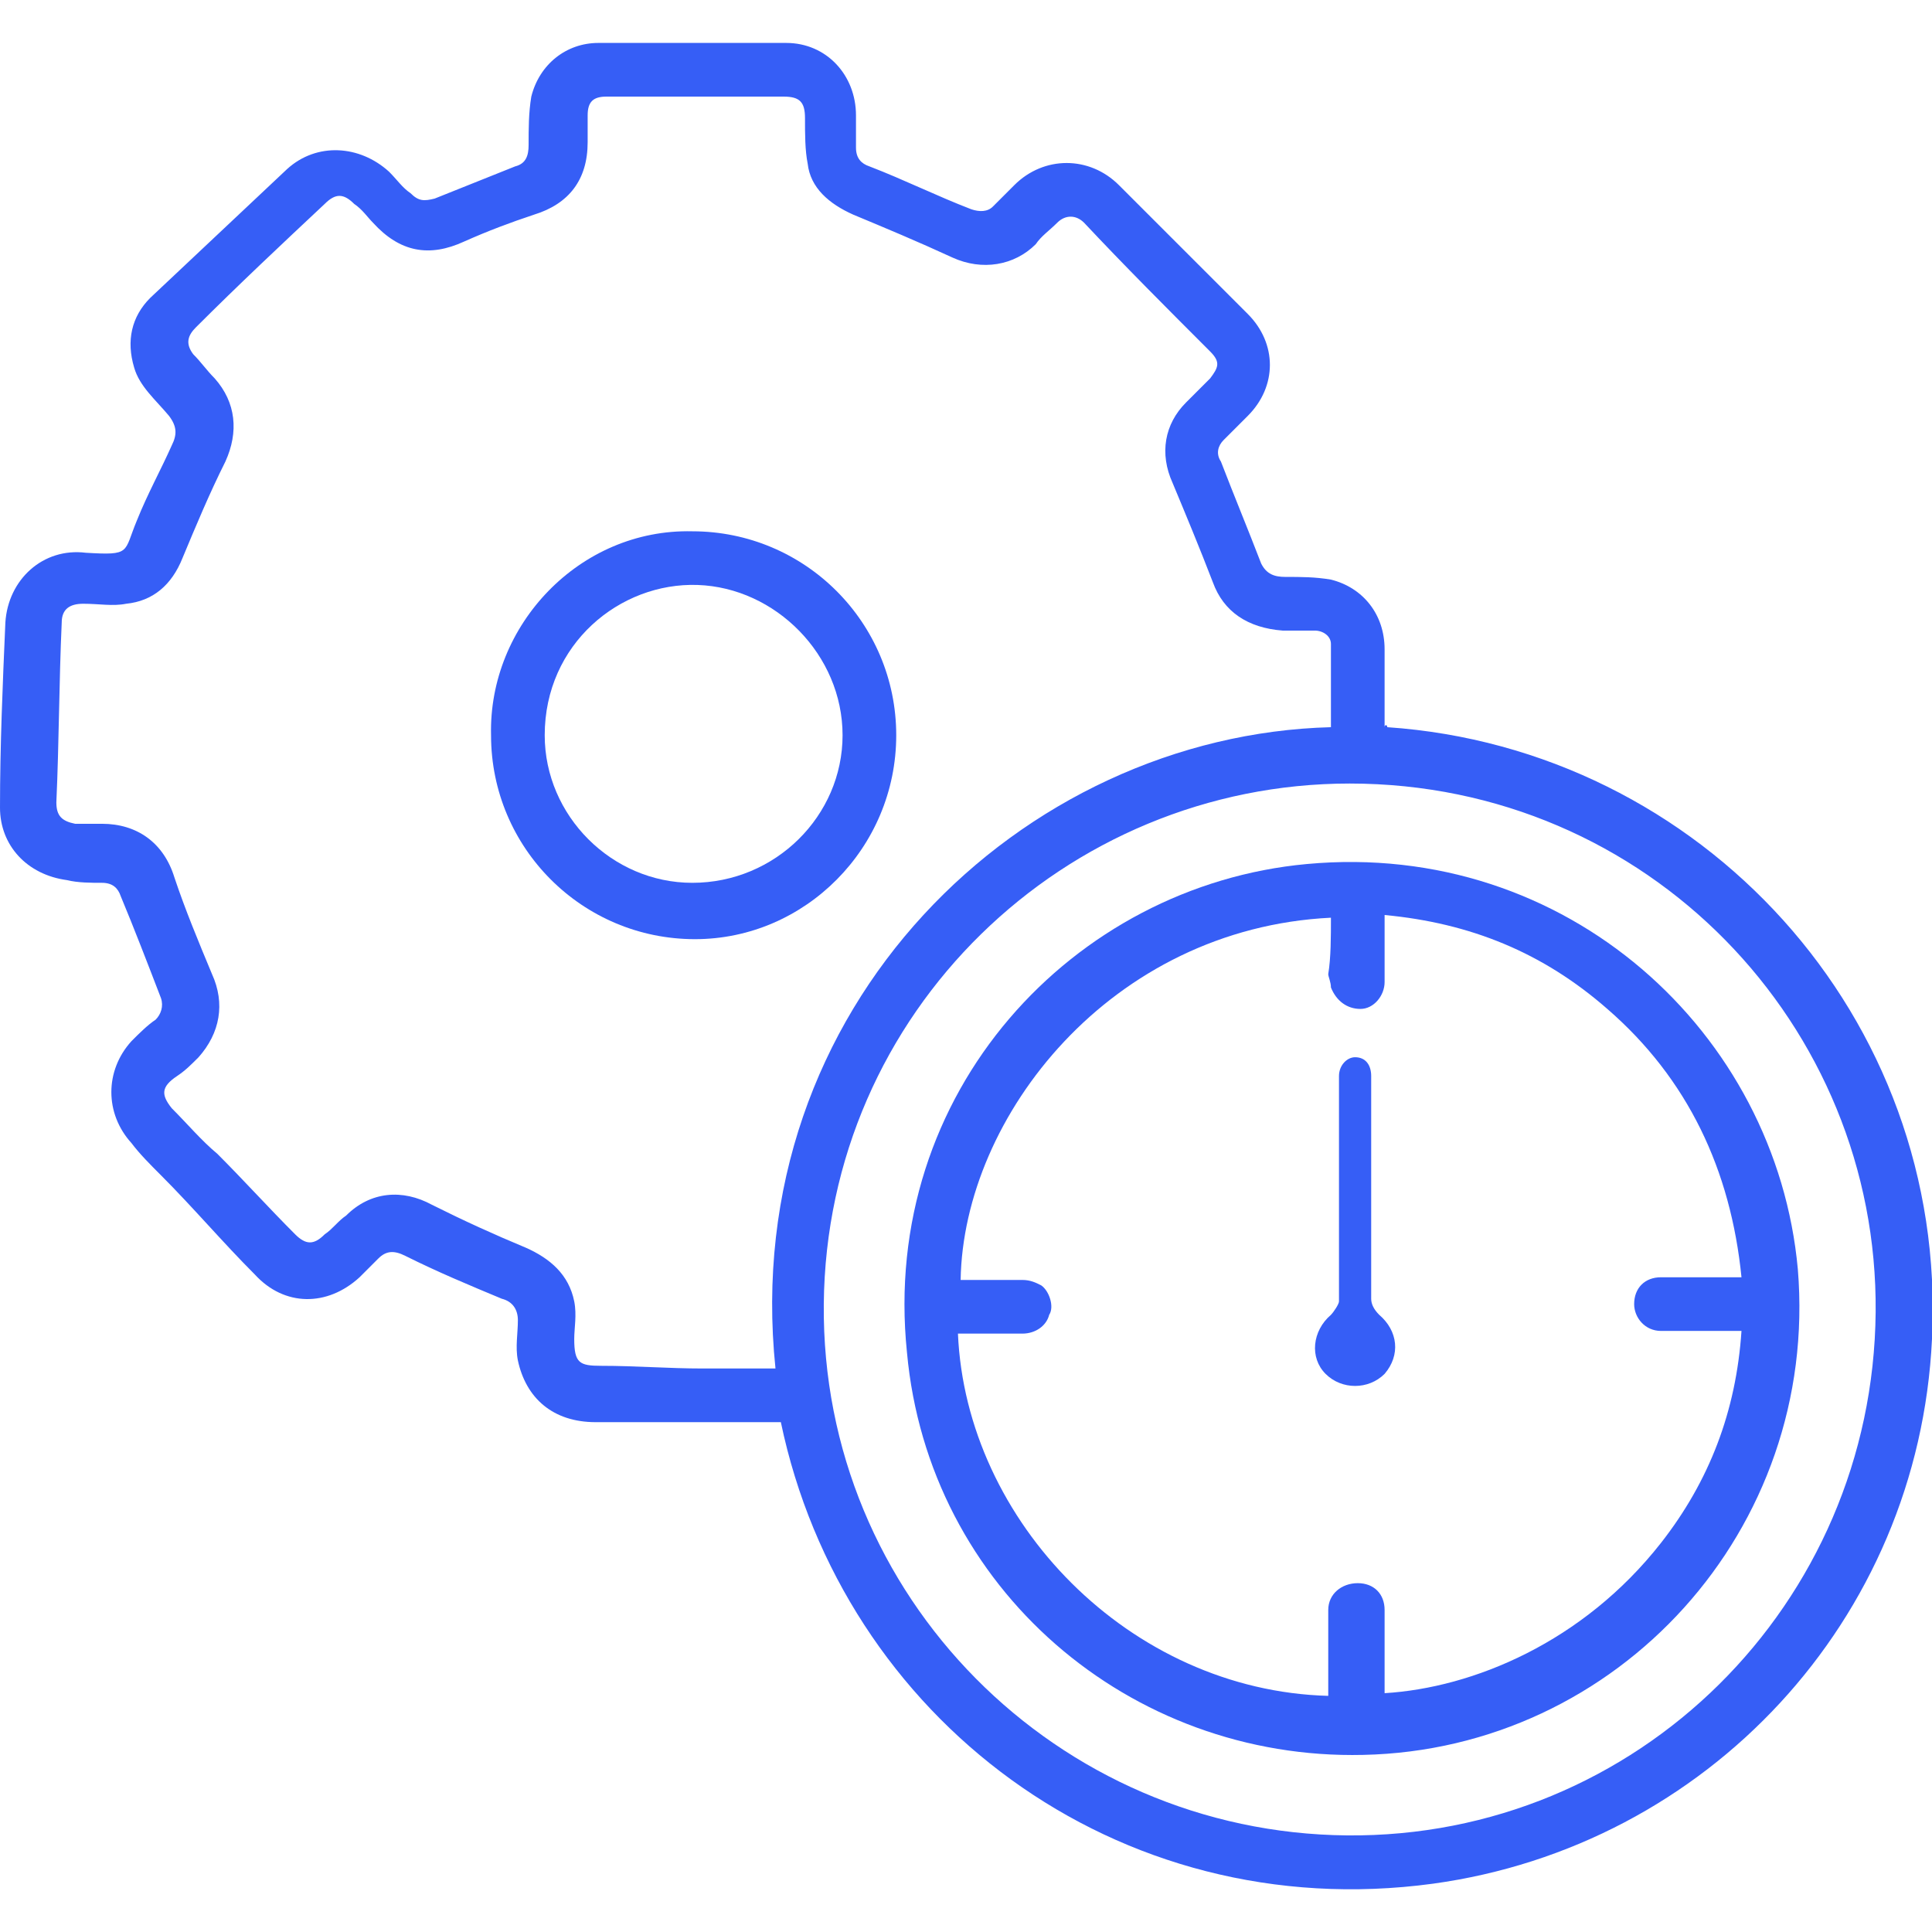
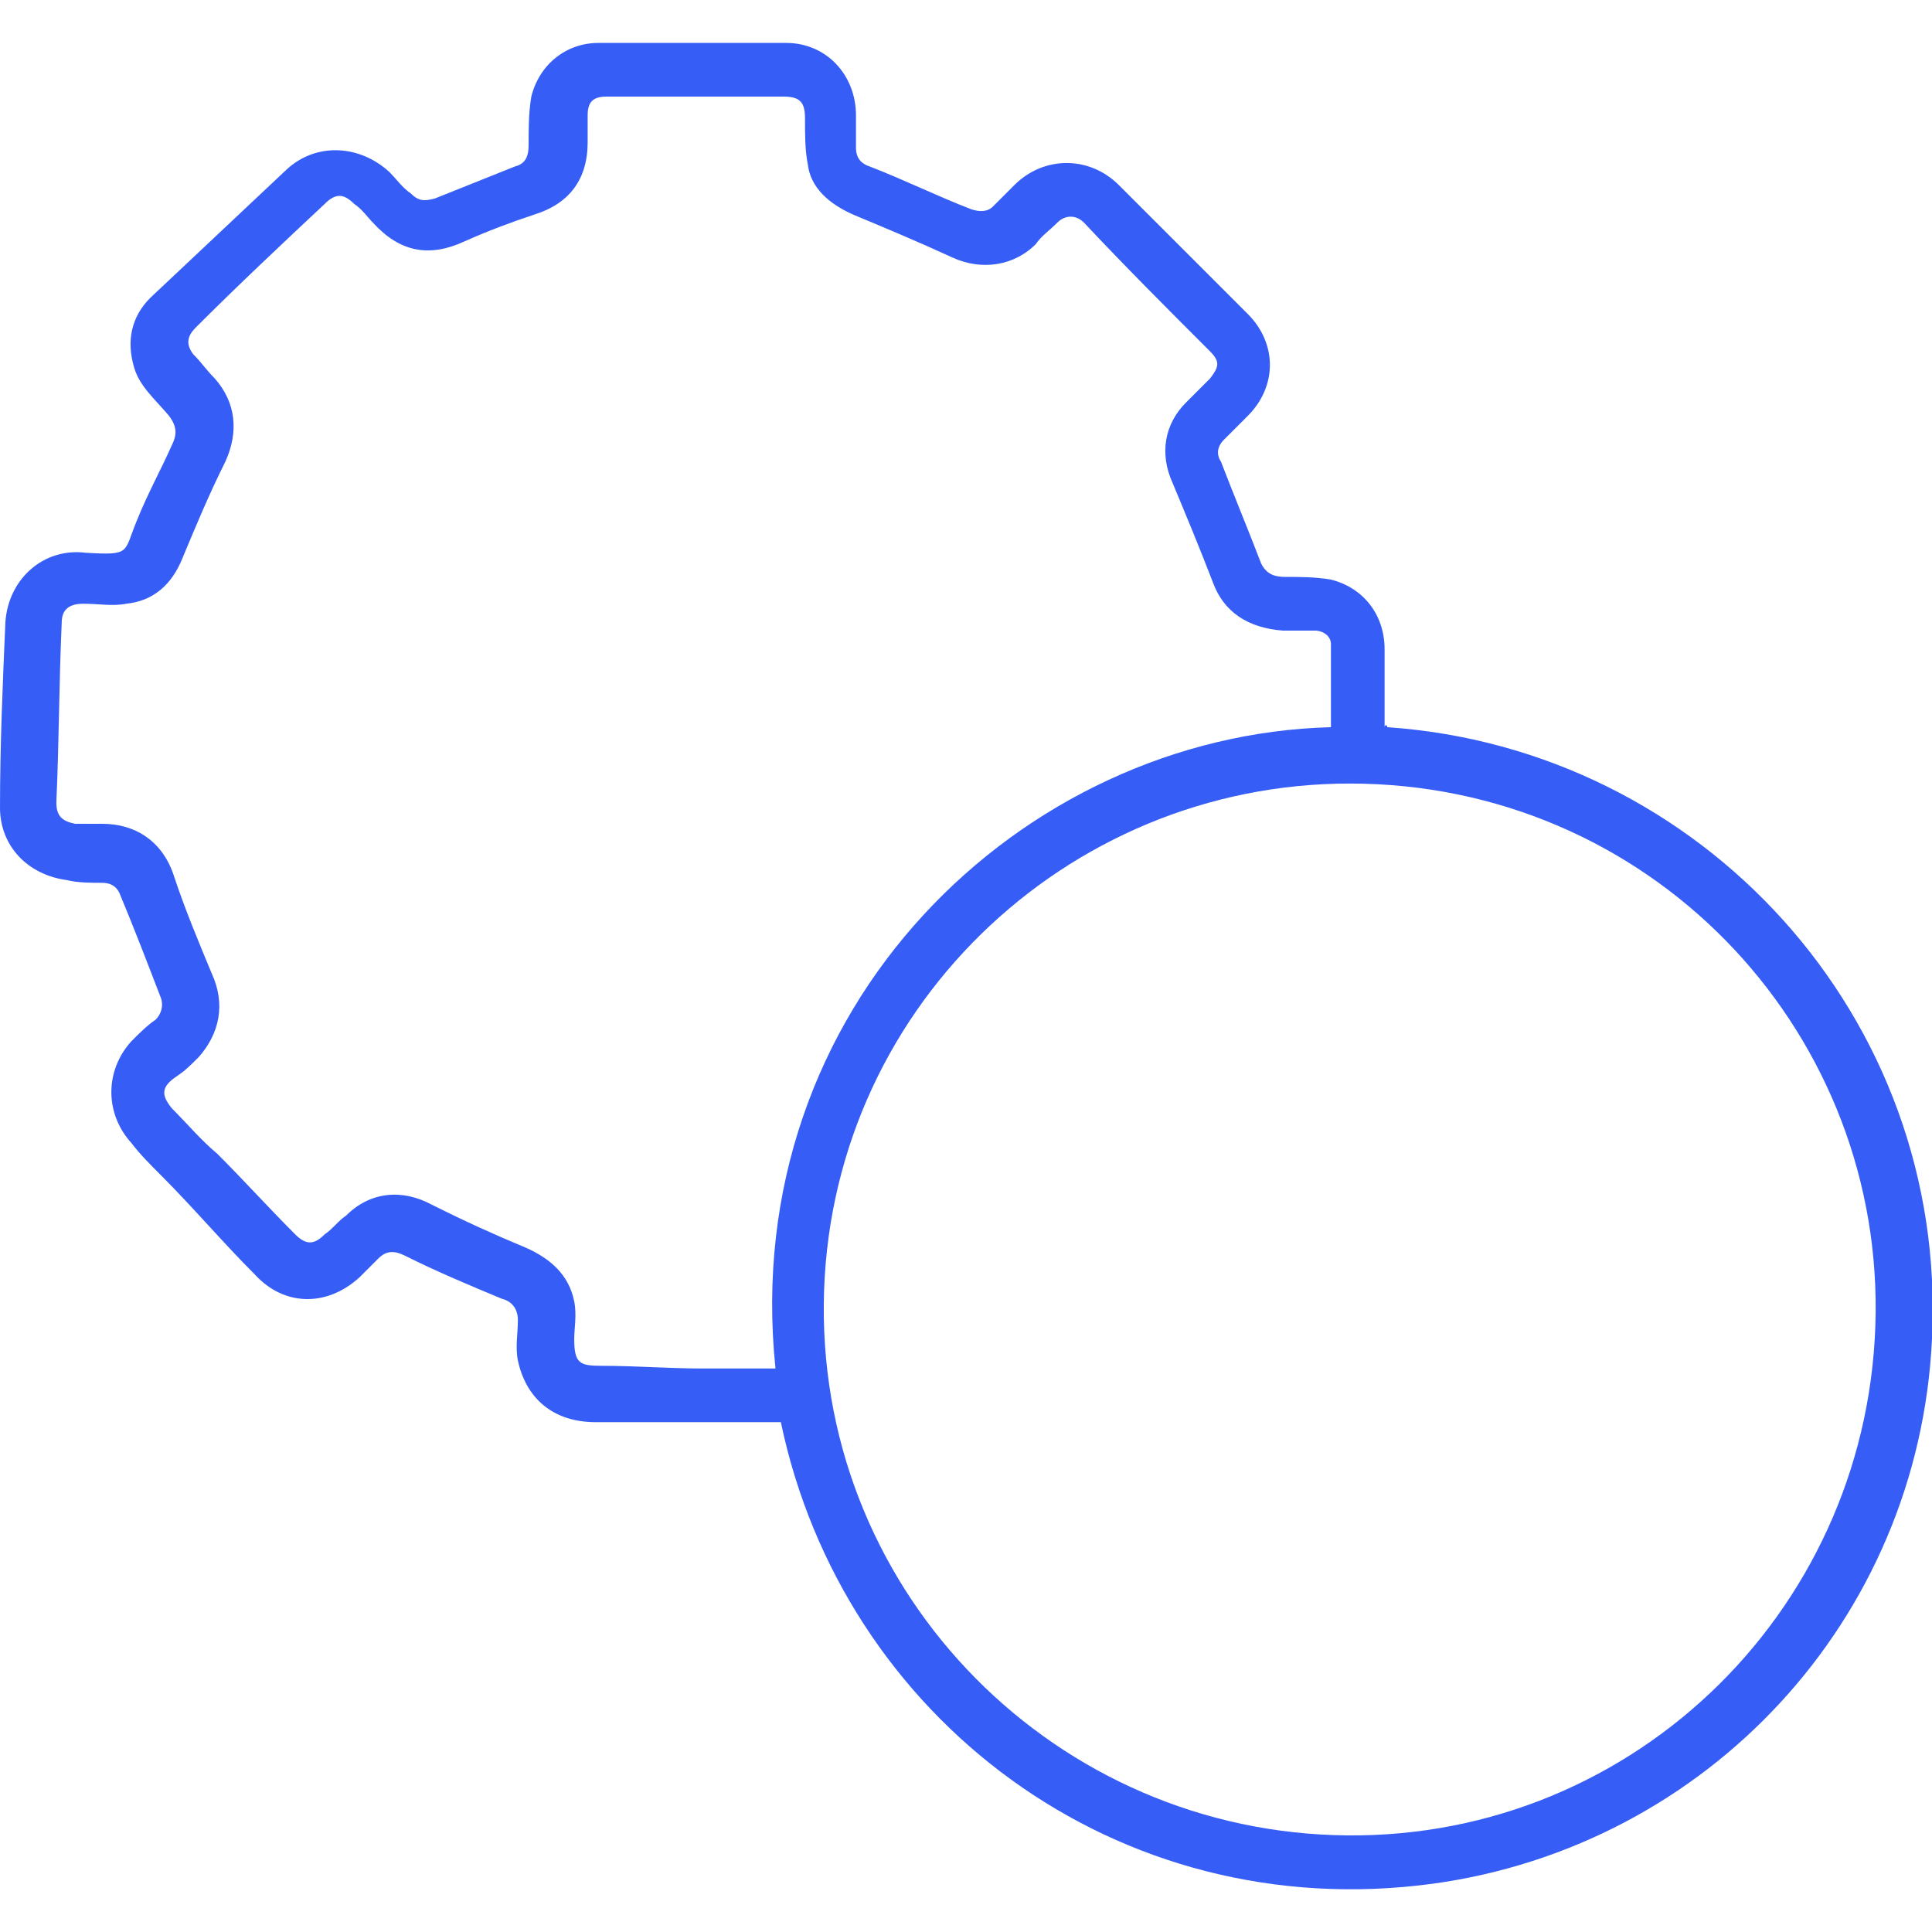
<svg xmlns="http://www.w3.org/2000/svg" version="1.1" id="Layer_1" x="0px" y="0px" viewBox="0 0 72 72" style="enable-background:new 0 0 72 72;" xml:space="preserve">
  <style type="text/css">
	.st0{fill:#365EF6;}
</style>
  <g>
    <g>
      <g>
        <path class="st0" d="M51.7,27.1C63.4,27.9,72.6,37.9,72,49.9c-0.5,10.5-8.4,18.9-18.6,20.3c-11.8,1.6-22-6.2-24.3-17.2     c-1.3,0-2.6,0-4,0c-1,0-1.9,0-2.9,0c-1.6,0-2.6-0.9-2.9-2.3c-0.1-0.5,0-1,0-1.5c0-0.4-0.2-0.7-0.6-0.8c-1.2-0.5-2.4-1-3.6-1.6     c-0.4-0.2-0.7-0.2-1,0.1c-0.2,0.2-0.5,0.5-0.7,0.7c-1.2,1.1-2.8,1.1-3.9-0.1C8.3,46.3,7.2,45,6,43.8c-0.4-0.4-0.8-0.8-1.1-1.2     c-1-1.1-1-2.7,0-3.8c0.3-0.3,0.6-0.6,0.9-0.8c0.2-0.2,0.3-0.5,0.2-0.8c-0.5-1.3-1-2.6-1.5-3.8c-0.1-0.3-0.3-0.5-0.7-0.5     c-0.4,0-0.9,0-1.3-0.1C1,32.6,0,31.5,0,30.1c0-2.3,0.1-4.6,0.2-6.9c0.1-1.6,1.4-2.8,3-2.6c1.7,0.1,1.4,0,1.9-1.2     c0.4-1,0.9-1.9,1.3-2.8c0.2-0.4,0.2-0.7-0.1-1.1c-0.5-0.6-1.1-1.1-1.3-1.8c-0.3-1-0.1-1.9,0.6-2.6c1.7-1.6,3.4-3.2,5.1-4.8     c1.1-1,2.7-0.9,3.8,0.1c0.3,0.3,0.5,0.6,0.8,0.8c0.3,0.3,0.5,0.3,0.9,0.2c1-0.4,2-0.8,3-1.2c0.4-0.1,0.5-0.4,0.5-0.8     c0-0.6,0-1.2,0.1-1.8c0.3-1.2,1.3-2,2.5-2c2.3,0,4.6,0,7,0c1.5,0,2.6,1.2,2.6,2.7c0,0.4,0,0.8,0,1.2c0,0.4,0.2,0.6,0.5,0.7     c1.3,0.5,2.5,1.1,3.8,1.6c0.3,0.1,0.6,0.1,0.8-0.1c0.3-0.3,0.5-0.5,0.8-0.8c1.1-1.1,2.8-1.1,3.9,0c1.6,1.6,3.2,3.2,4.8,4.8     c1.1,1.1,1.1,2.7,0,3.8c-0.3,0.3-0.6,0.6-0.9,0.9c-0.2,0.2-0.3,0.5-0.1,0.8c0.5,1.3,1,2.5,1.5,3.8c0.2,0.4,0.5,0.5,0.9,0.5     c0.6,0,1.1,0,1.7,0.1c1.2,0.3,2,1.3,2,2.6c0,1,0,1.9,0,2.9C51.6,27,51.7,27,51.7,27.1z M49.6,27.1c0-1,0-2.1,0-3.1     c0-0.3-0.3-0.5-0.6-0.5c-0.4,0-0.8,0-1.2,0c-1.3-0.1-2.2-0.7-2.6-1.8c-0.5-1.3-1-2.5-1.5-3.7c-0.5-1.1-0.3-2.2,0.5-3     c0.3-0.3,0.6-0.6,0.9-0.9c0.3-0.4,0.4-0.6,0-1c-1.6-1.6-3.2-3.2-4.7-4.8c-0.3-0.3-0.7-0.3-1,0c-0.3,0.3-0.6,0.5-0.8,0.8     c-0.8,0.8-2,1-3.1,0.5C34.2,9,33,8.5,31.8,8c-0.9-0.4-1.6-1-1.7-1.9C30,5.6,30,5,30,4.4c0-0.6-0.2-0.8-0.8-0.8     c-1.1,0-2.2,0-3.4,0c-1.1,0-2.1,0-3.2,0c-0.5,0-0.7,0.2-0.7,0.7c0,0.3,0,0.7,0,1c0,1.4-0.7,2.3-2,2.7c-0.9,0.3-1.7,0.6-2.6,1     c-1.3,0.6-2.4,0.4-3.4-0.7c-0.2-0.2-0.4-0.5-0.7-0.7c-0.4-0.4-0.7-0.4-1.1,0c-1.6,1.5-3.2,3-4.8,4.6c-0.3,0.3-0.4,0.6-0.1,1     c0.3,0.3,0.5,0.6,0.8,0.9c0.8,0.9,0.9,2,0.4,3.1c-0.6,1.2-1.1,2.4-1.6,3.6c-0.4,1-1.1,1.6-2.1,1.7c-0.5,0.1-1,0-1.6,0     c-0.5,0-0.8,0.2-0.8,0.7c-0.1,2.2-0.1,4.5-0.2,6.7c0,0.5,0.2,0.7,0.7,0.8c0.3,0,0.7,0,1,0c1.3,0,2.3,0.7,2.7,2     c0.4,1.2,0.9,2.4,1.4,3.6c0.5,1.1,0.3,2.2-0.5,3.1c-0.3,0.3-0.5,0.5-0.8,0.7C6,40.5,6,40.8,6.4,41.3C7,41.9,7.5,42.5,8.1,43     c1,1,1.9,2,2.9,3c0.4,0.4,0.7,0.4,1.1,0c0.3-0.2,0.5-0.5,0.8-0.7c0.9-0.9,2.1-1,3.2-0.4c1.2,0.6,2.3,1.1,3.5,1.6     c0.9,0.4,1.6,1,1.8,2c0.1,0.5,0,1,0,1.4c0,0.9,0.2,1,1,1c1.3,0,2.5,0.1,3.8,0.1c0.9,0,1.8,0,2.7,0C27.5,37.5,38.1,27.4,49.6,27.1     z M50.3,29.2c-10.6,0-19.5,8.5-19.6,19.4c-0.1,10.9,8.7,19.7,19.5,19.8c10.8,0.1,19.6-8.6,19.7-19.5C70,38.2,61.4,29.2,50.3,29.2     z" />
      </g>
      <g>
-         <path class="st0" d="M25.8,19.8c4.2,0,7.6,3.4,7.6,7.6c0,4.2-3.4,7.6-7.5,7.6c-4.2,0-7.6-3.4-7.6-7.6     C18.2,23.3,21.6,19.7,25.8,19.8z M25.8,32.9c3.1,0,5.6-2.5,5.6-5.5c0-3-2.5-5.5-5.4-5.6c-2.9-0.1-5.7,2.2-5.7,5.6     C20.3,30.4,22.8,32.9,25.8,32.9z" />
-       </g>
+         </g>
      <g>
-         <path class="st0" d="M50.8,65.4c-8.7,0.2-16.2-6.2-17-15C32.8,40.7,40,33,48.7,32.2c9.7-0.9,17.5,6.3,18.3,15.1     C67.8,57,60.3,65.2,50.8,65.4z M49.6,34.2c-8.2,0.4-13.7,7.4-13.8,13.5c0.8,0,1.5,0,2.3,0c0.3,0,0.5,0.1,0.7,0.2     c0.3,0.2,0.5,0.8,0.3,1.1c-0.1,0.4-0.5,0.7-1,0.7c-0.8,0-1.6,0-2.4,0c0.3,7,6.4,13.3,13.8,13.5c0-0.1,0-0.2,0-0.3     c0-1,0-1.9,0-2.9c0-0.6,0.5-1,1.1-1c0.6,0,1,0.4,1,1c0,0.2,0,0.4,0,0.5c0,0.9,0,1.8,0,2.6c3.3-0.2,7.4-1.9,10.3-5.6     c1.8-2.3,2.8-4.9,3-7.9c-0.1,0-0.2,0-0.3,0c-0.9,0-1.8,0-2.7,0c-0.6,0-1-0.5-1-1c0-0.6,0.4-1,1-1c0.3,0,0.6,0,0.9,0     c0.7,0,1.3,0,2.1,0c-0.4-4-2-7.4-5-10c-2.4-2.1-5.1-3.2-8.3-3.5c0,0.9,0,1.7,0,2.5c0,0.5-0.4,1-0.9,1c-0.5,0-0.9-0.3-1.1-0.8     c0-0.2-0.1-0.4-0.1-0.5C49.6,35.7,49.6,34.9,49.6,34.2z" />
-       </g>
+         </g>
      <g>
-         <path class="st0" d="M51.1,44.3c0,1.4,0,2.8,0,4.1c0,0.2,0.1,0.4,0.3,0.6c0.7,0.6,0.8,1.5,0.2,2.2c-0.6,0.6-1.6,0.6-2.2,0     c-0.6-0.6-0.5-1.6,0.2-2.2c0.1-0.1,0.3-0.4,0.3-0.5c0-2.7,0-5.3,0-8c0-0.1,0-0.2,0-0.4c0-0.4,0.3-0.7,0.6-0.7     c0.4,0,0.6,0.3,0.6,0.7c0,0.8,0,1.6,0,2.3C51.1,43,51.1,43.6,51.1,44.3z" />
-       </g>
+         </g>
    </g>
  </g>
</svg>